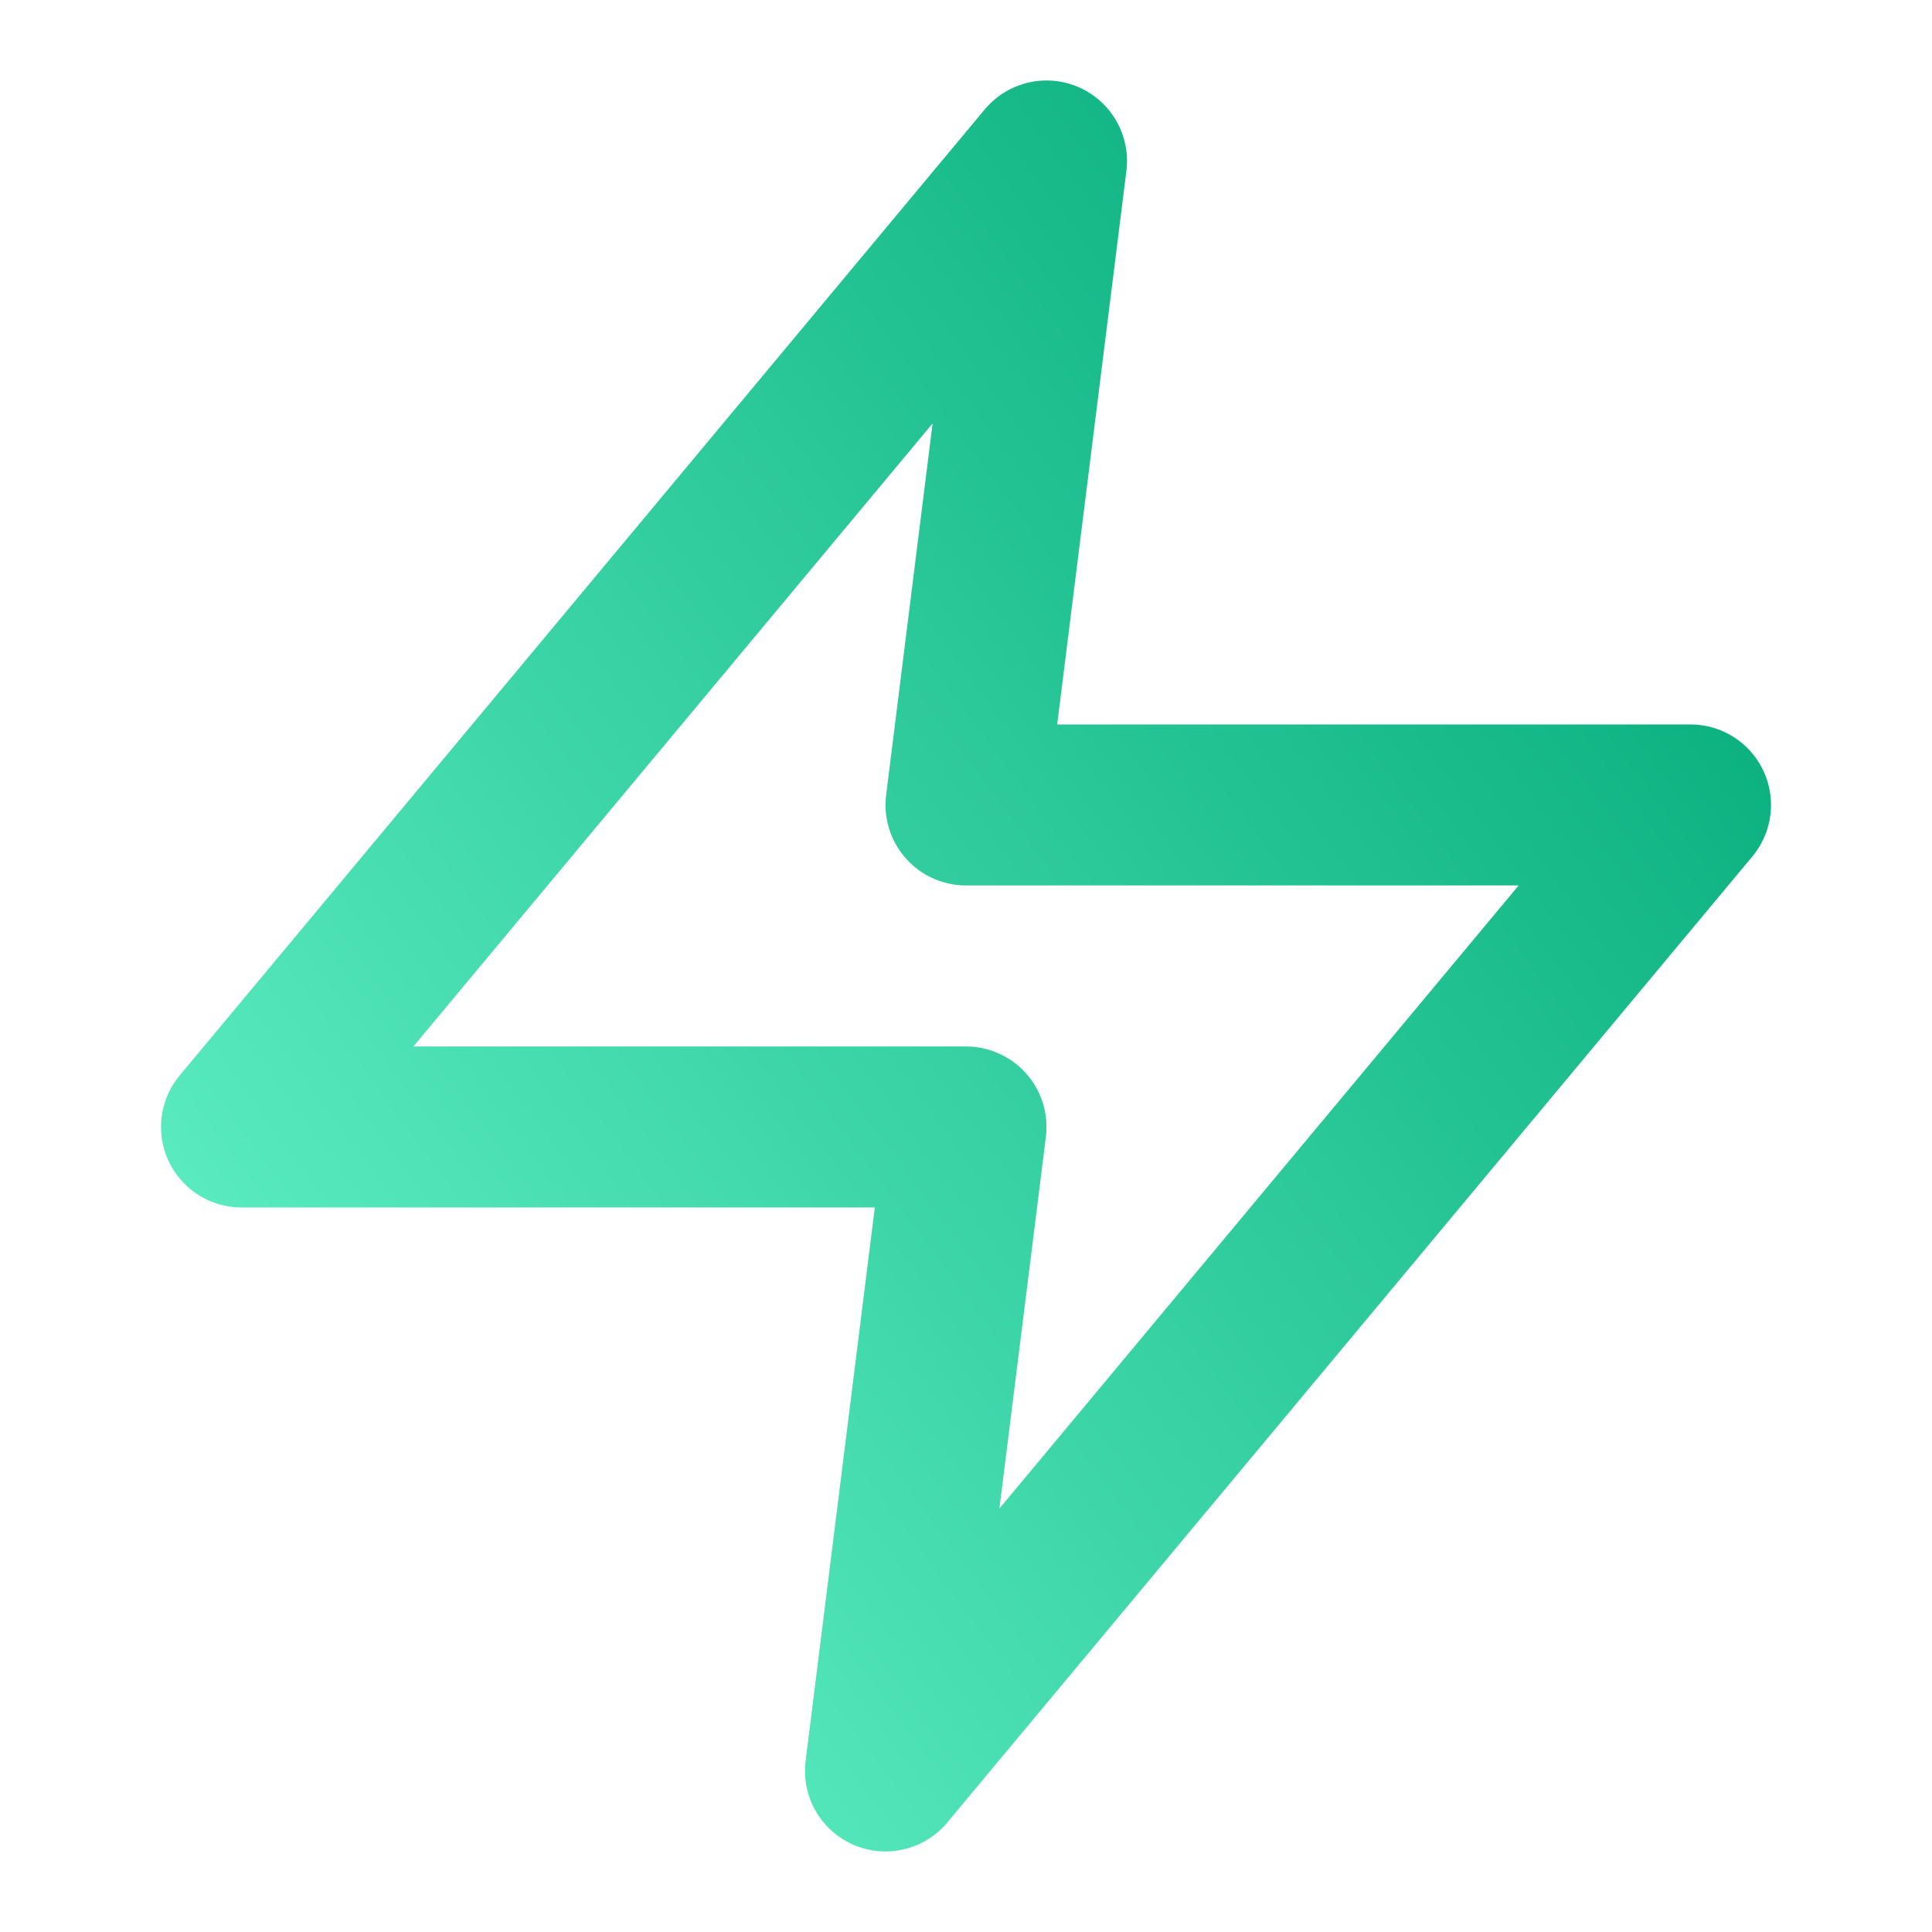
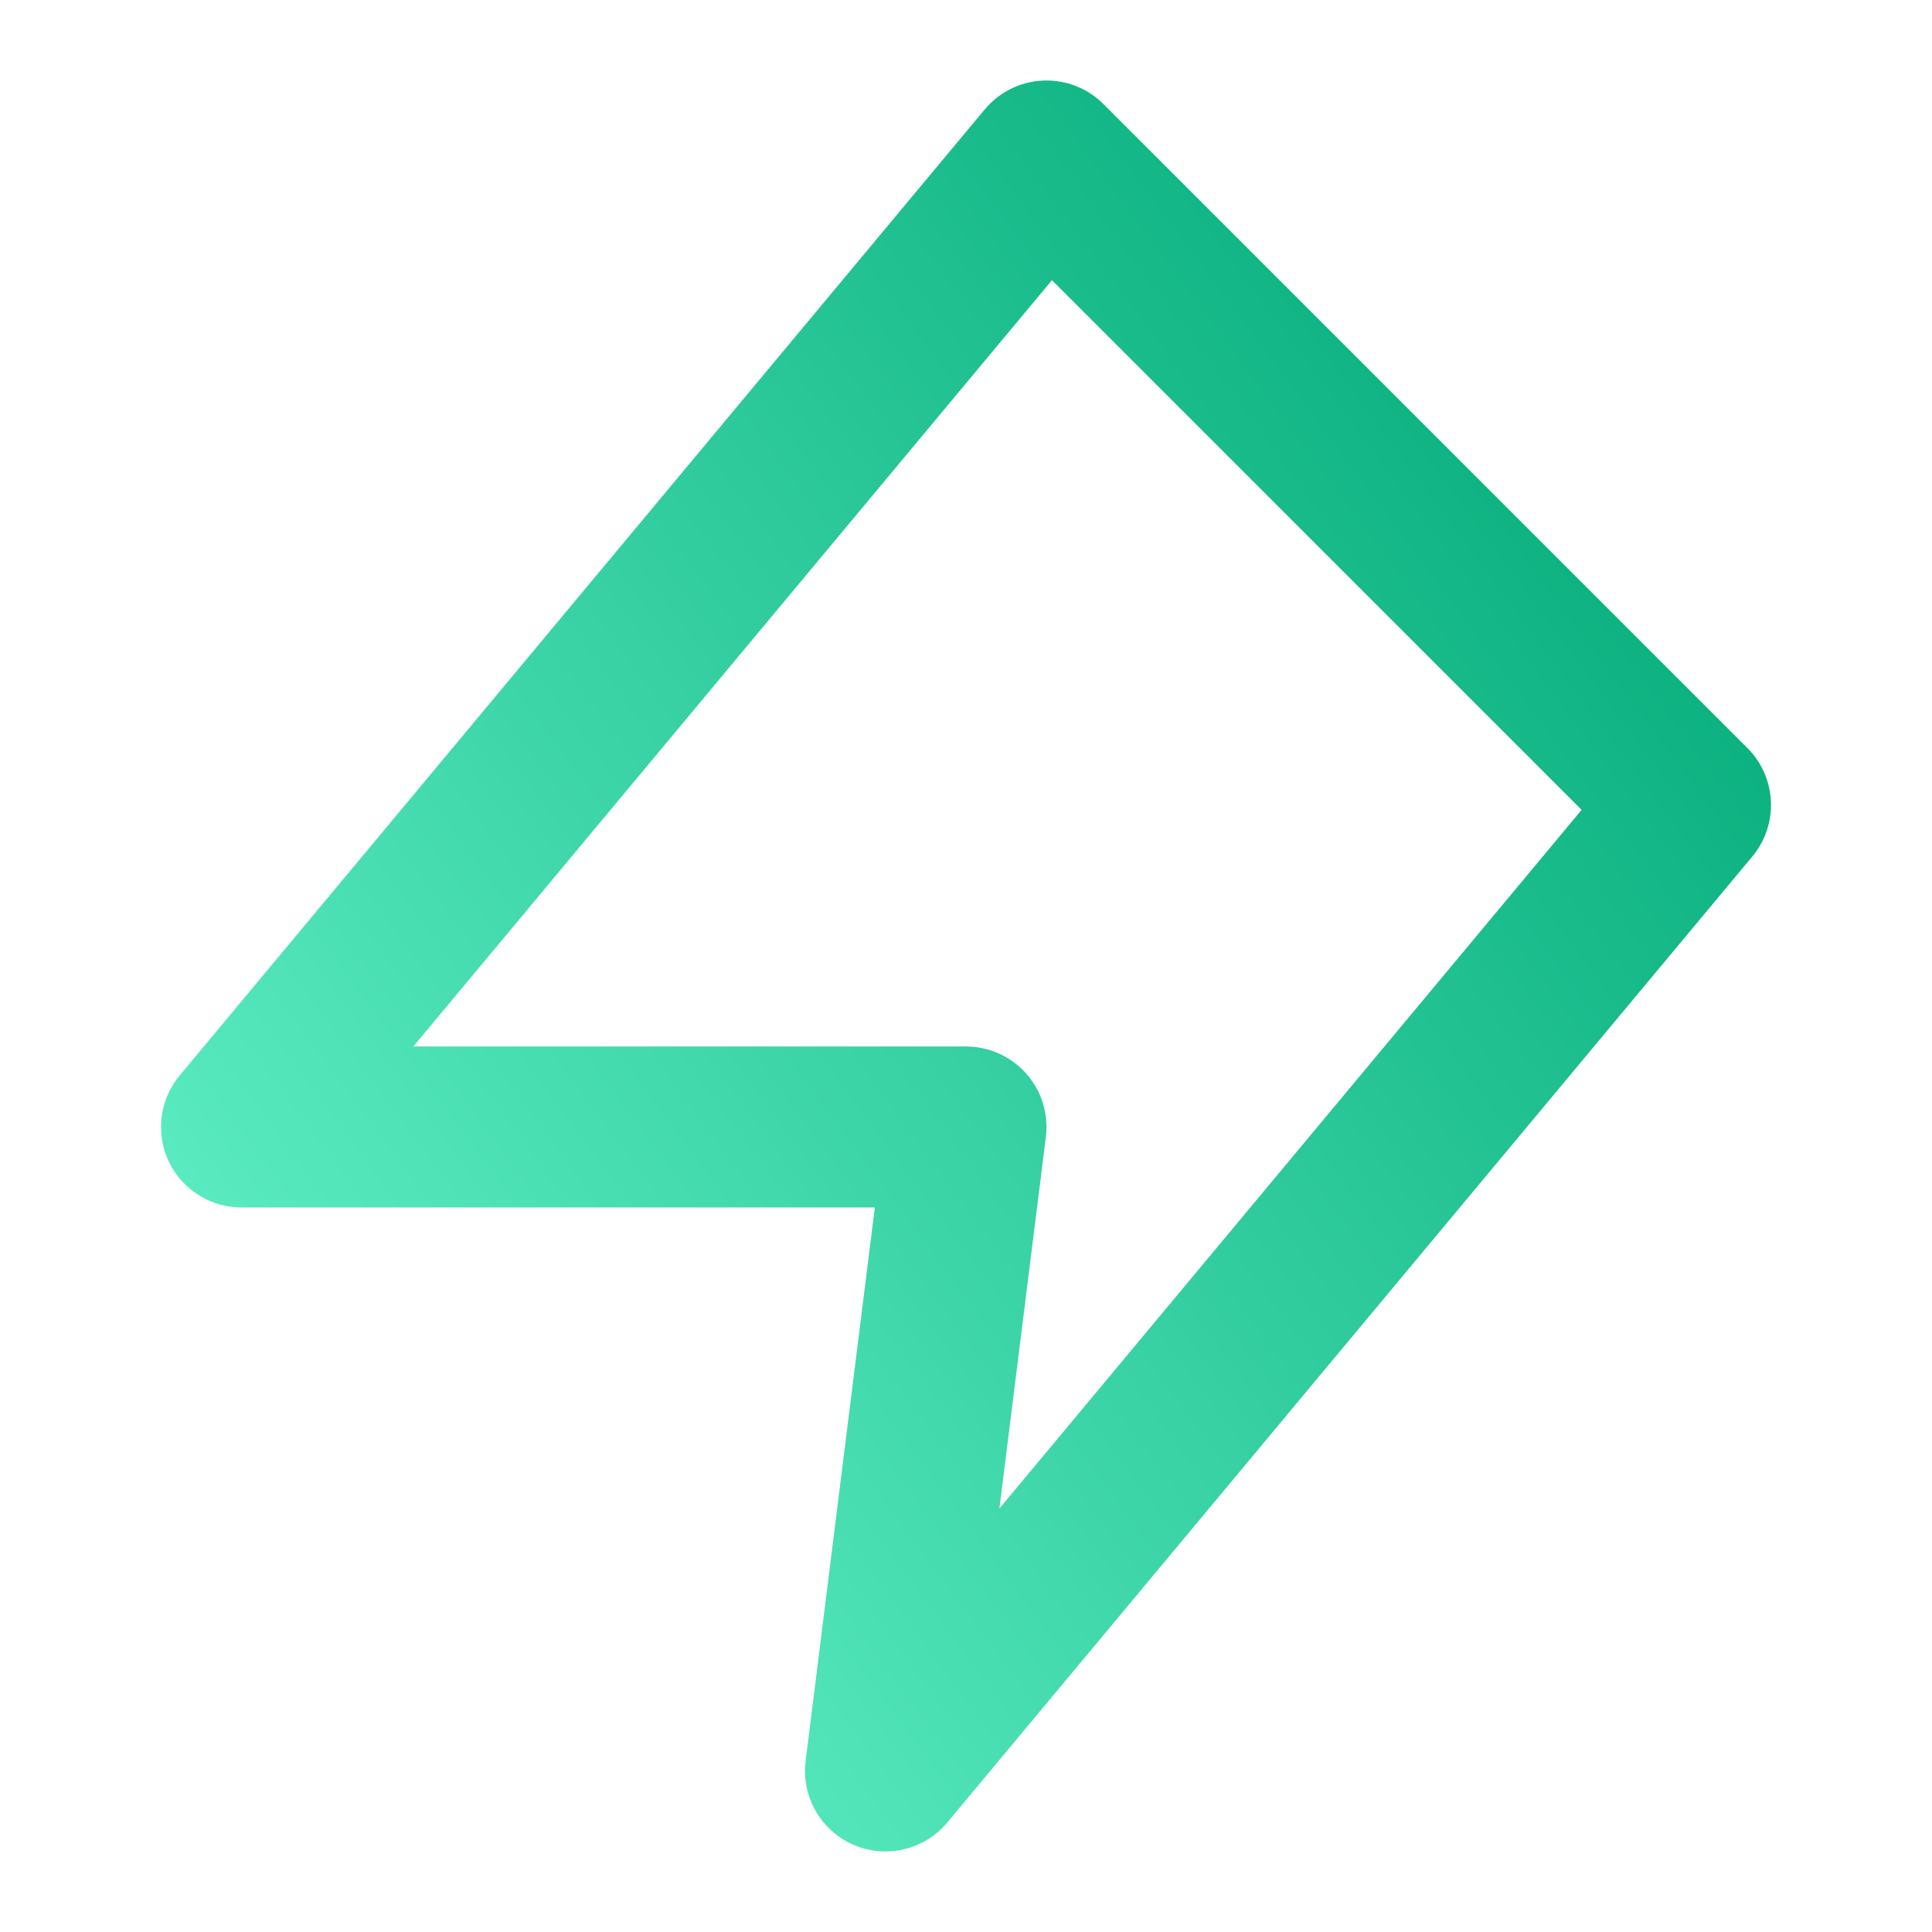
<svg xmlns="http://www.w3.org/2000/svg" width="28" height="28" viewBox="0 0 28 28" fill="none">
-   <path d="M15.167 2.333L3.5 16.333H14L12.833 25.666L24.5 11.666H14L15.167 2.333Z" stroke="url(#paint0_linear_470_20575)" stroke-width="2.333" stroke-linecap="round" stroke-linejoin="round" />
+   <path d="M15.167 2.333L3.5 16.333H14L12.833 25.666L24.5 11.666L15.167 2.333Z" stroke="url(#paint0_linear_470_20575)" stroke-width="2.333" stroke-linecap="round" stroke-linejoin="round" />
  <defs>
    <linearGradient id="paint0_linear_470_20575" x1="21.773" y1="-0.375" x2="-5.354" y2="19.749" gradientUnits="userSpaceOnUse">
      <stop stop-color="#00A876" />
      <stop offset="1" stop-color="#75FFD6" />
    </linearGradient>
  </defs>
</svg>